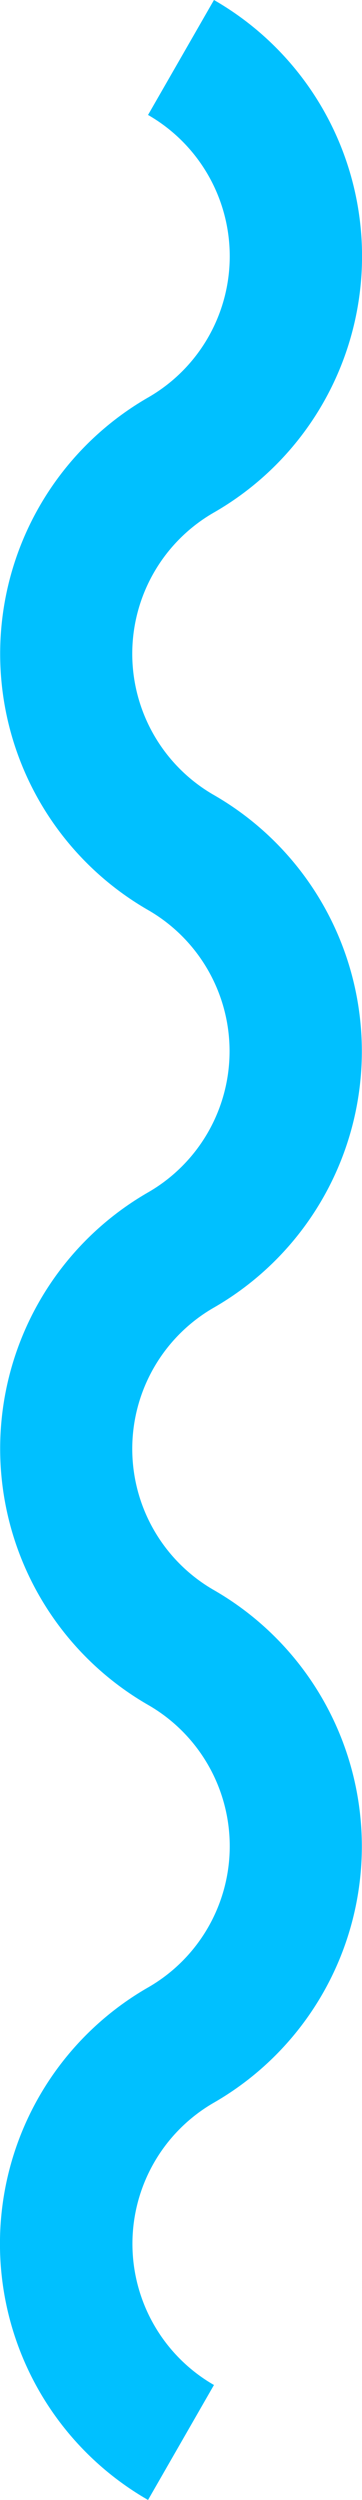
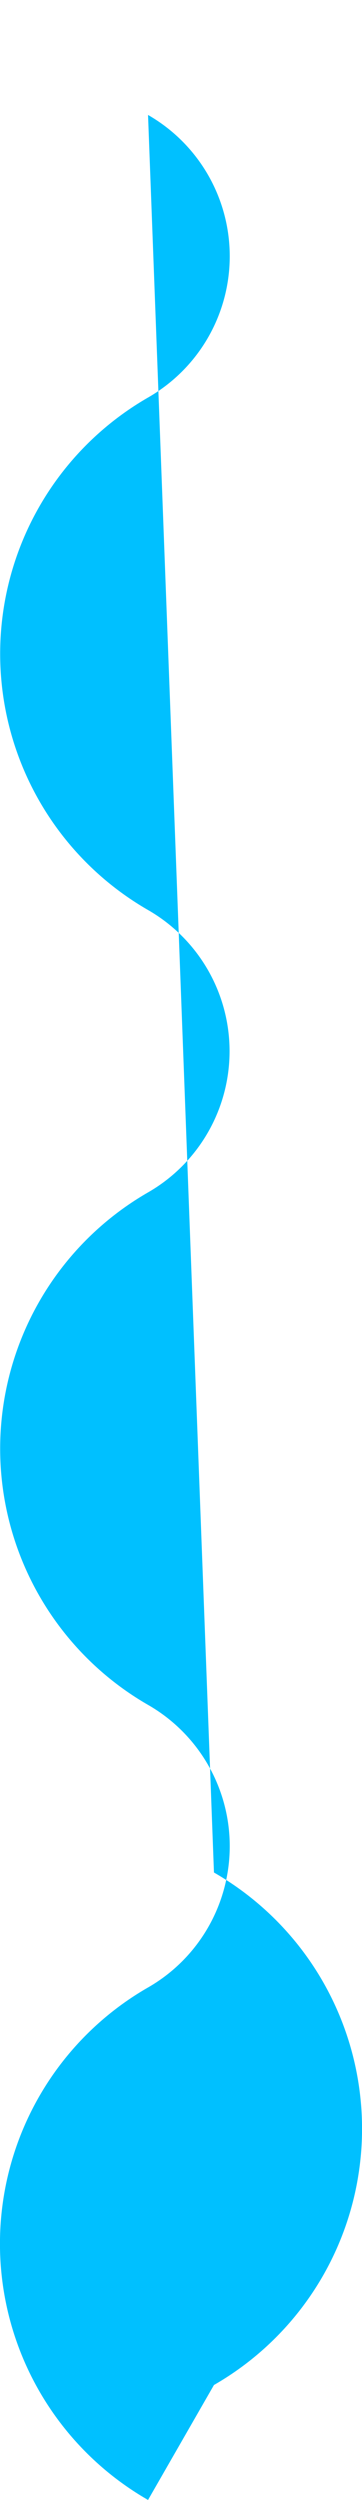
<svg xmlns="http://www.w3.org/2000/svg" id="Mode_Isolation" data-name="Mode Isolation" viewBox="0 0 18.12 124.83">
  <defs>
    <style>.cls-1{fill:#00c0ff;}</style>
  </defs>
  <title>line01</title>
-   <path class="cls-1" d="M174.08,108.14a8.13,8.13,0,0,1,0,14.11h0a14.76,14.76,0,0,0,0,25.59,8.13,8.13,0,0,1,0,14.1,14.76,14.76,0,0,0,0,25.59,8.13,8.13,0,0,1,0,14.11,14.75,14.75,0,0,0,0,25.59l3.3-5.74a8.13,8.13,0,0,1,0-14.1,14.76,14.76,0,0,0,0-25.59,8.13,8.13,0,0,1,0-14.11,14.76,14.76,0,0,0,0-25.59,8.13,8.13,0,0,1,0-14.11l-1.65-2.87,1.65,2.87a14.75,14.75,0,0,0,0-25.59Z" transform="translate(-166.67 -102.4)" />
+   <path class="cls-1" d="M174.08,108.14a8.13,8.13,0,0,1,0,14.11h0a14.76,14.76,0,0,0,0,25.59,8.13,8.13,0,0,1,0,14.1,14.76,14.76,0,0,0,0,25.59,8.13,8.13,0,0,1,0,14.11,14.75,14.75,0,0,0,0,25.59l3.3-5.74l-1.65-2.87,1.65,2.87a14.75,14.75,0,0,0,0-25.59Z" transform="translate(-166.67 -102.4)" />
</svg>